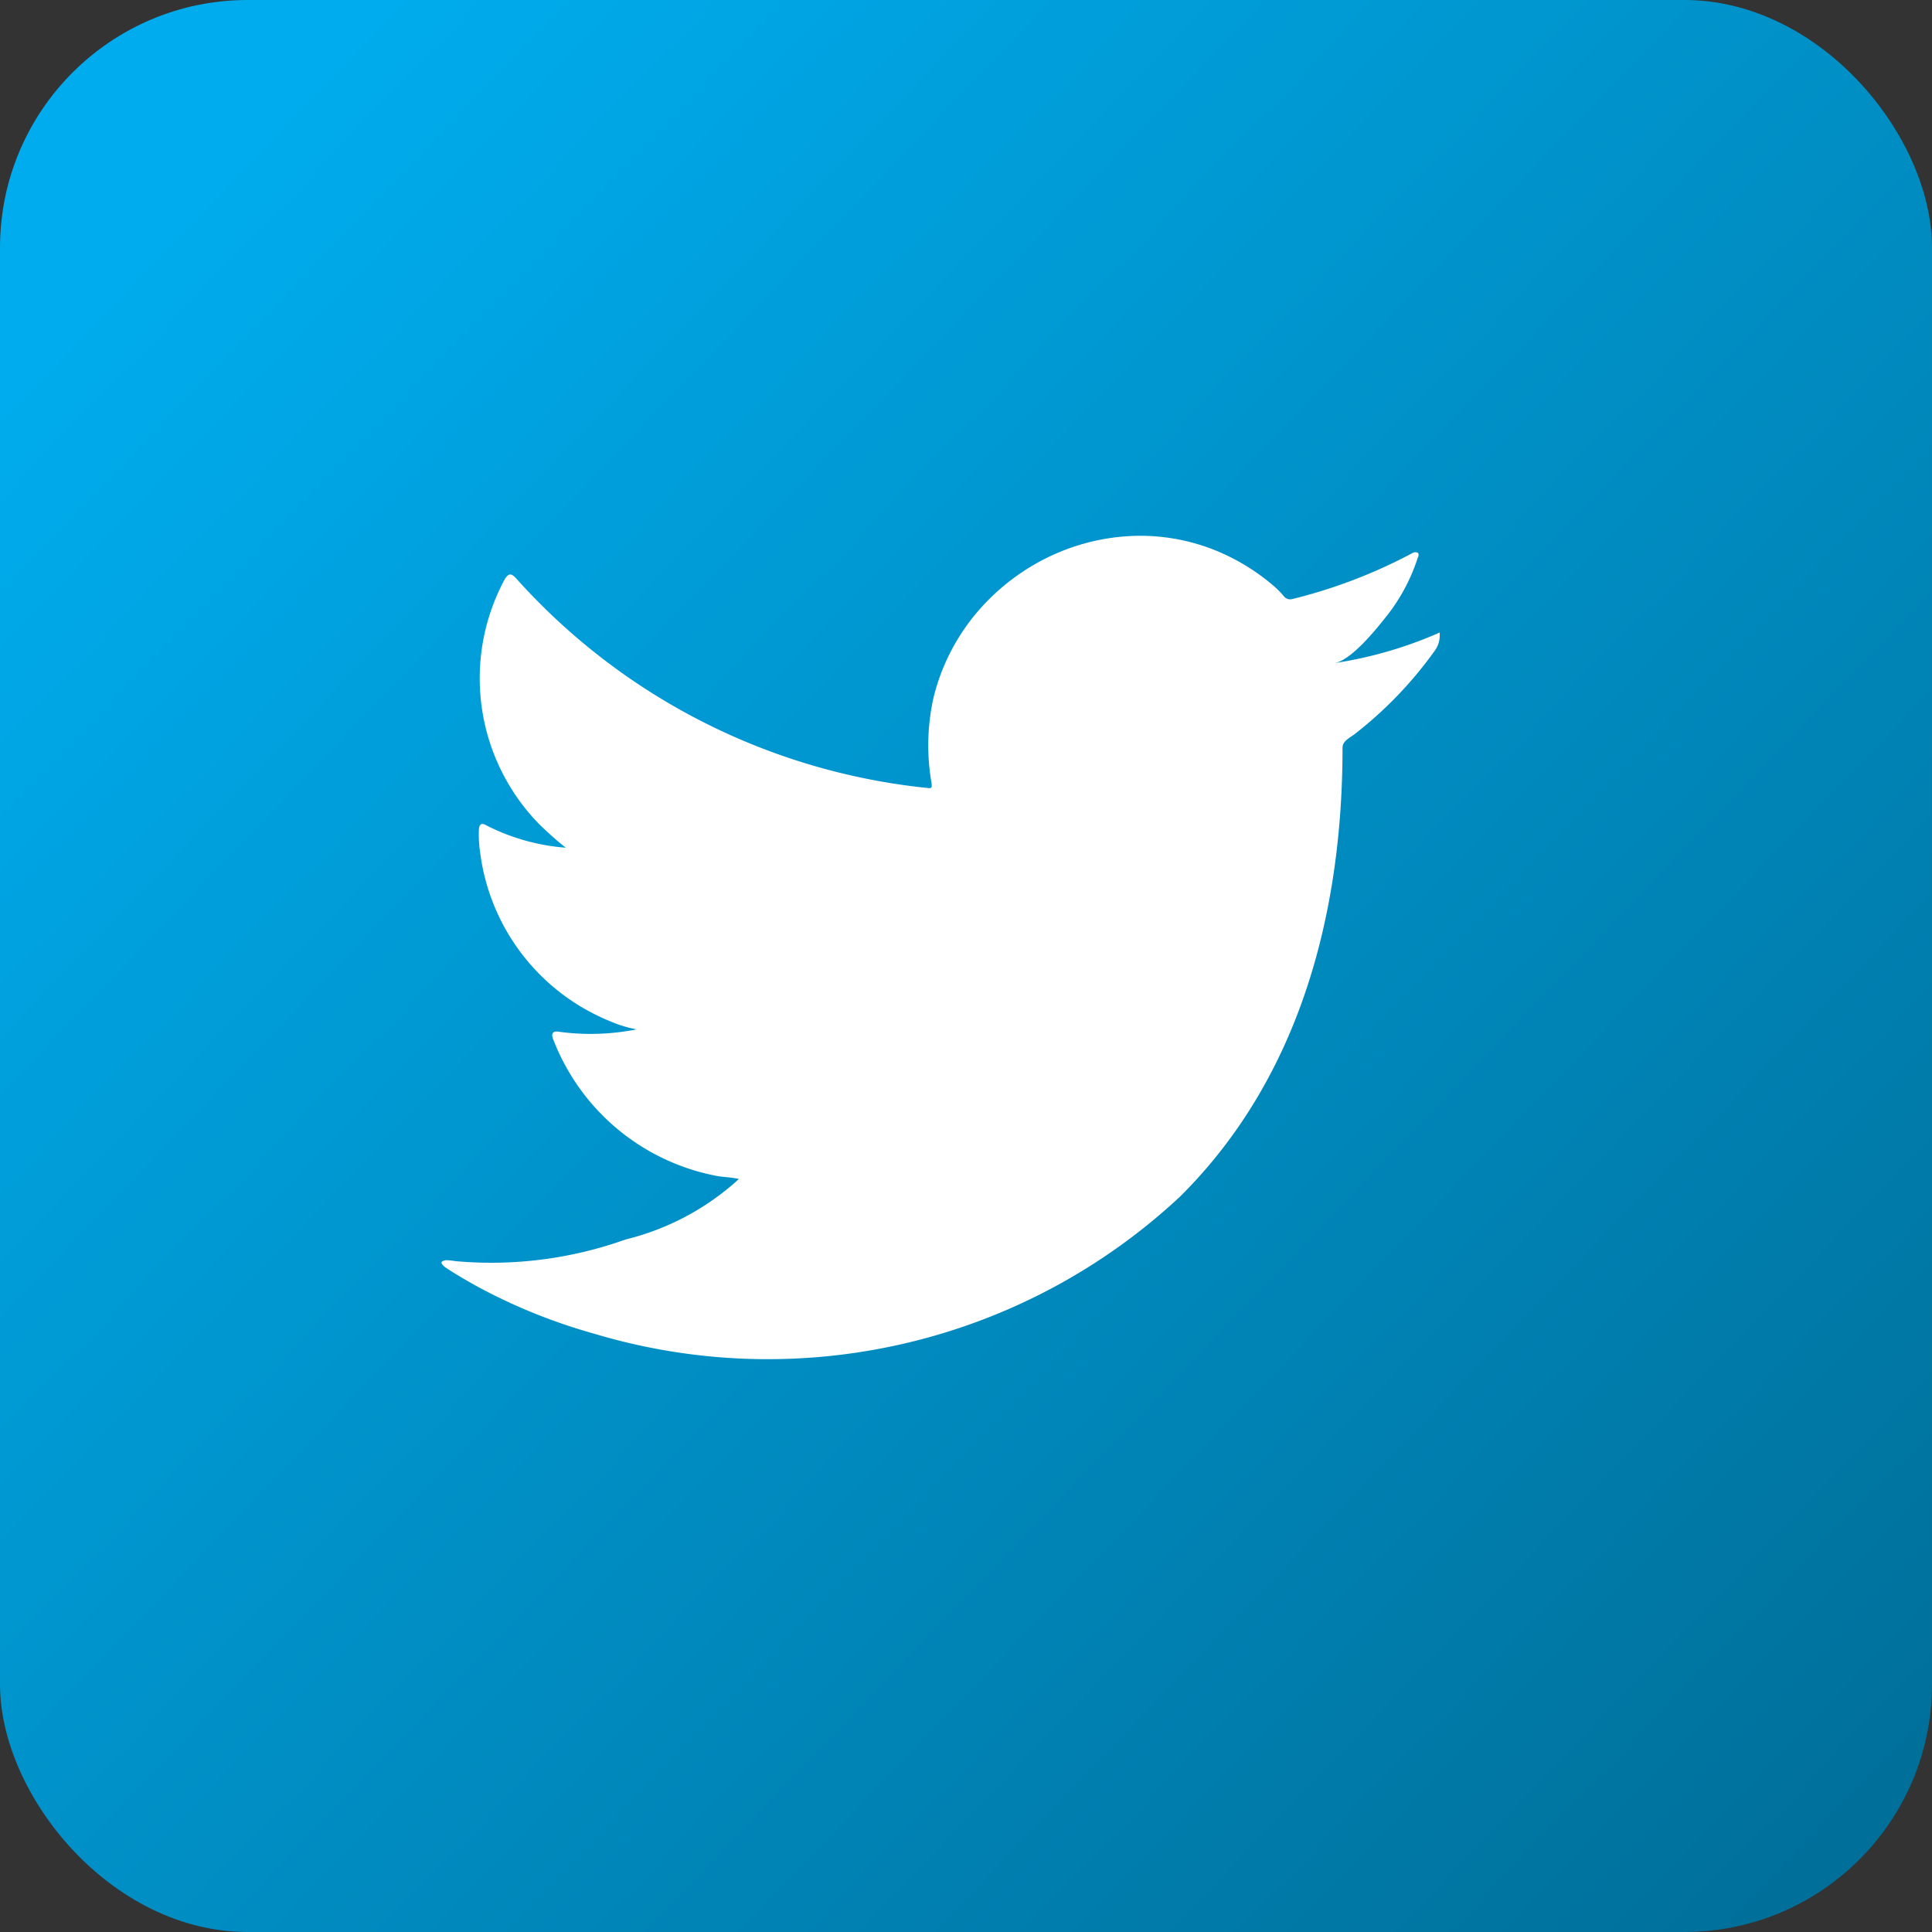
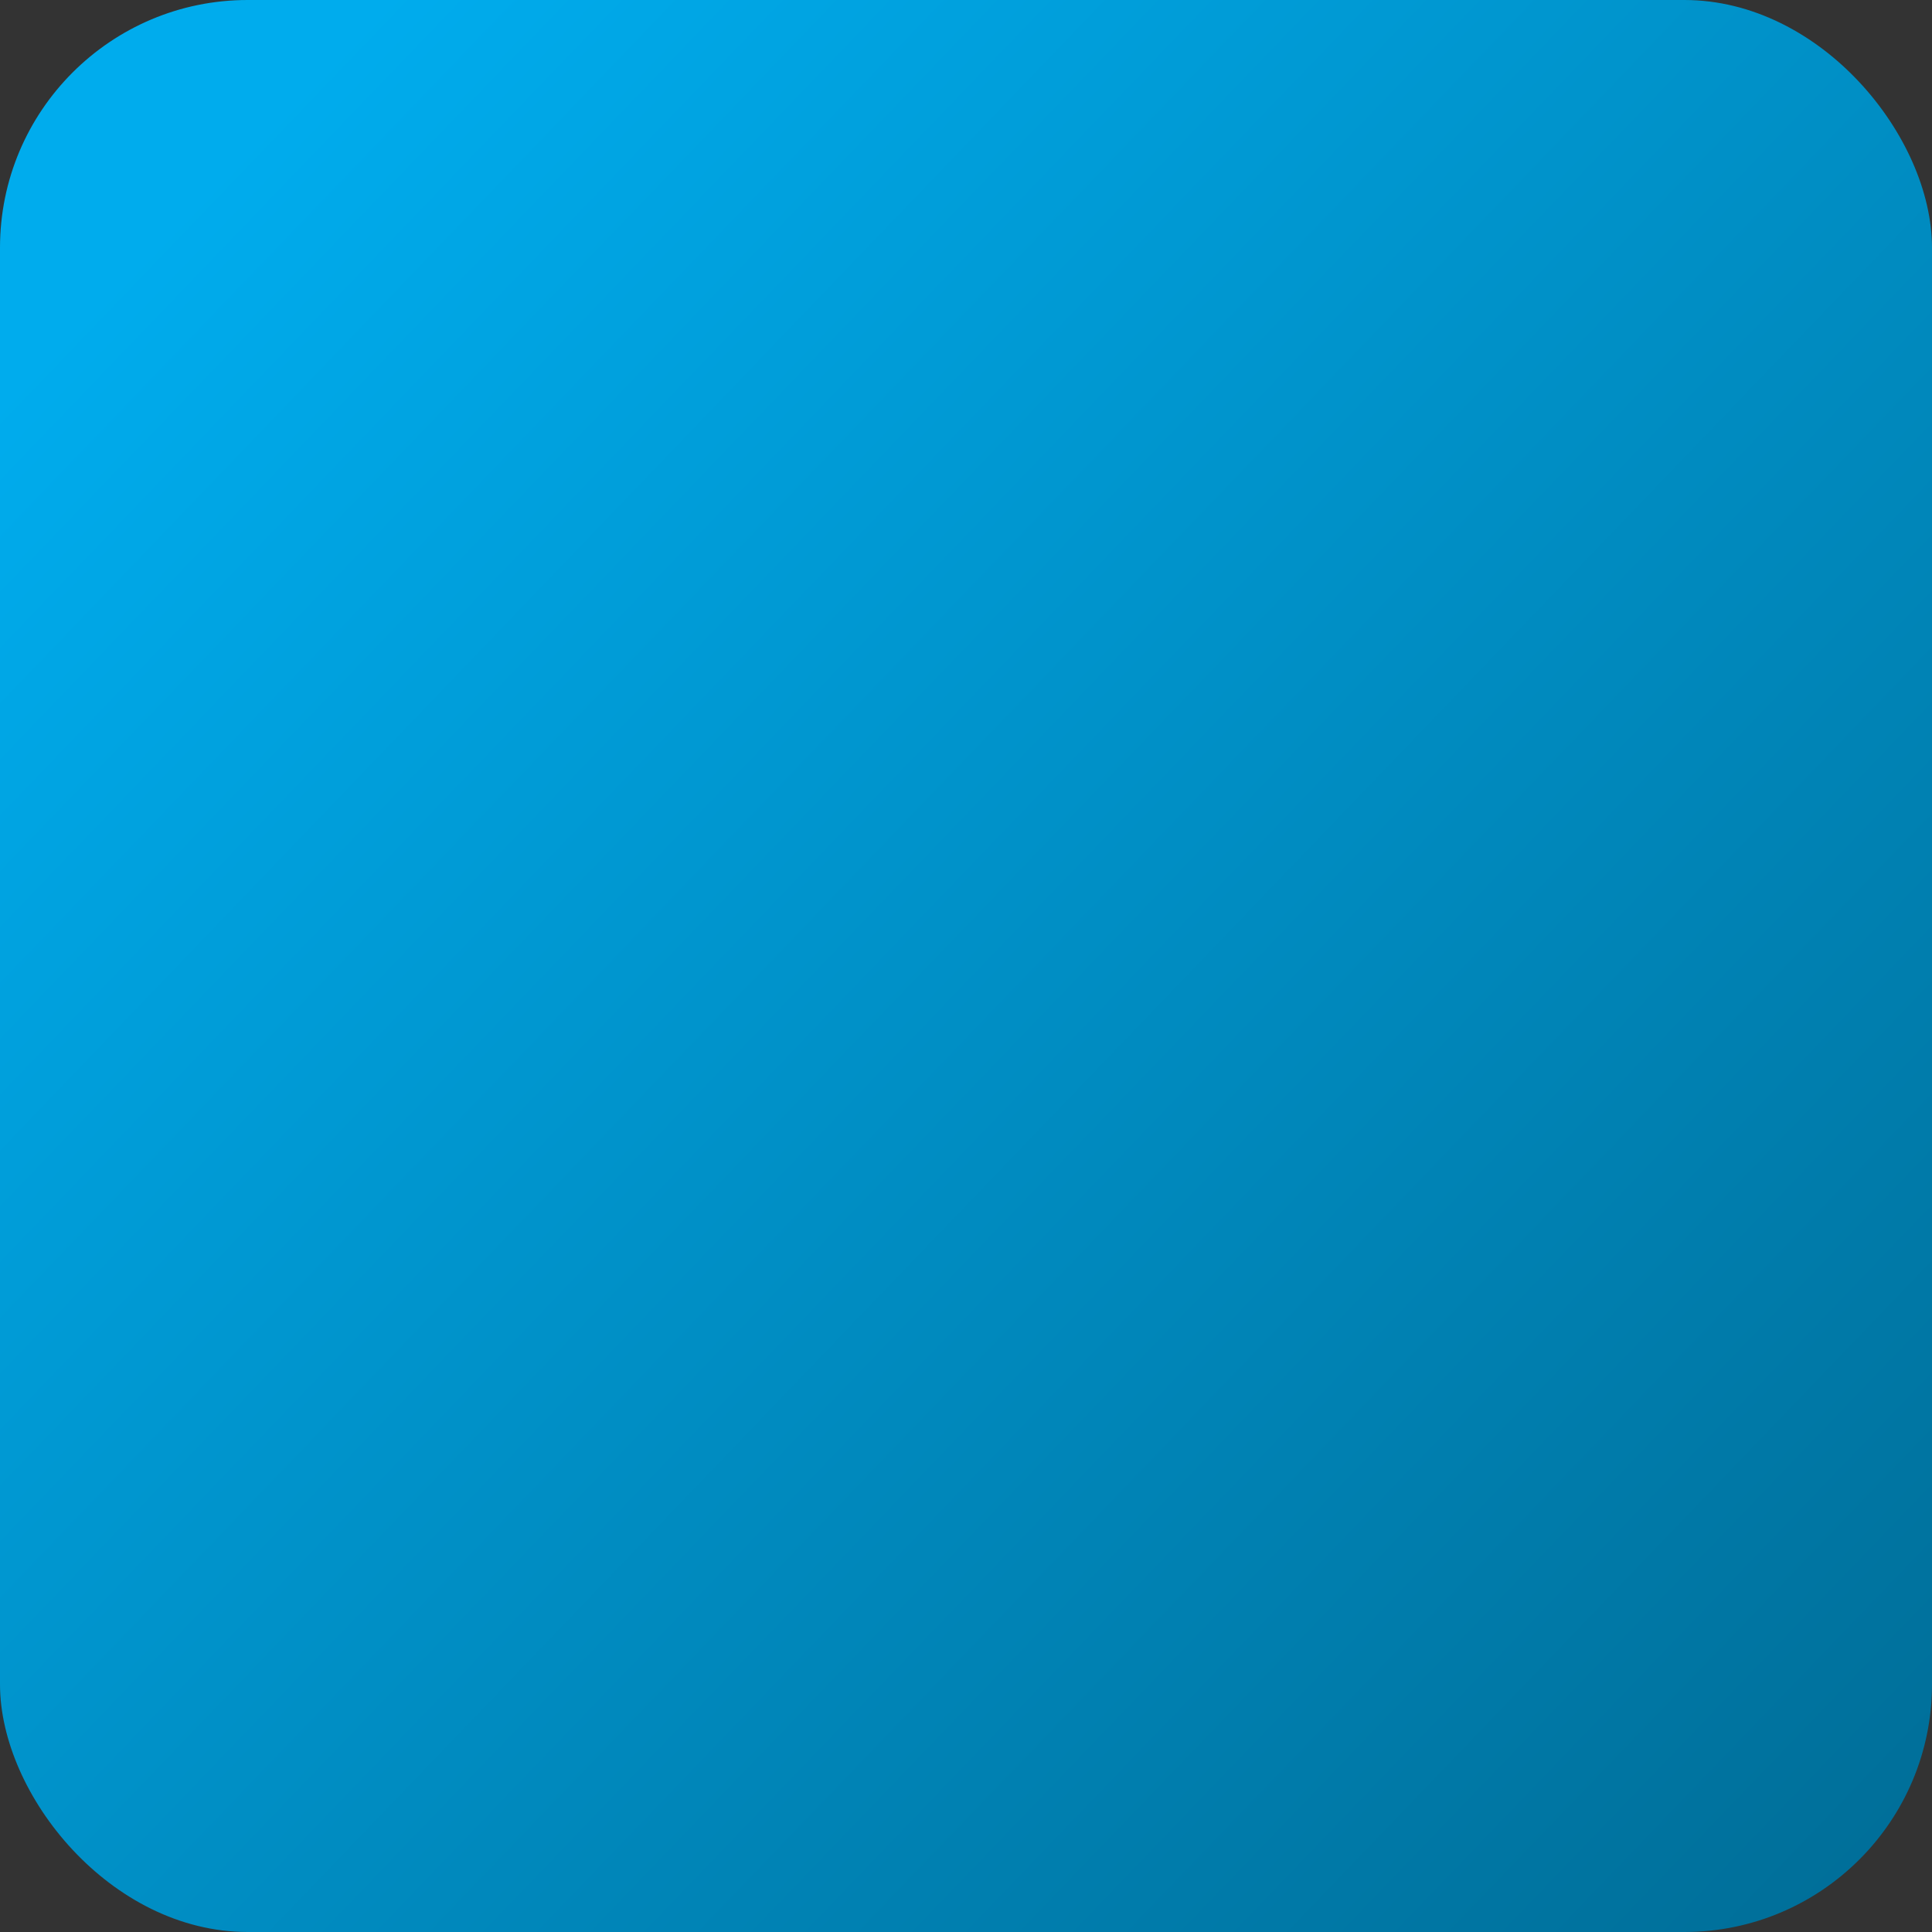
<svg xmlns="http://www.w3.org/2000/svg" width="39" height="39" viewBox="0 0 39 39">
  <rect x="0" y="0" width="39" height="39" fill="#333333" stroke="none" />
  <defs>
    <linearGradient id="linear-gradient" x1="0.069" y1="0.14" x2="1" y2="1.034" gradientUnits="objectBoundingBox">
      <stop offset="0" stop-color="#00aced" />
      <stop offset="1" stop-color="#006b94" />
    </linearGradient>
  </defs>
  <g id="icon-twitter" transform="translate(-0.108 -0.361)">
    <g id="Group_23210" data-name="Group 23210">
      <rect id="Rectangle_697" data-name="Rectangle 697" width="39" height="39" rx="5" transform="translate(0.108 0.361)" fill="url(#linear-gradient)" />
-       <path id="Path_23686" data-name="Path 23686" d="M13.314-86.089a8.355,8.355,0,0,1-2.039.581c.327-.056.809-.648,1-.888a3.749,3.749,0,0,0,.676-1.234c.018-.035.03-.08,0-.106a.117.117,0,0,0-.109.009,10.409,10.409,0,0,1-2.416.925.161.161,0,0,1-.167-.044,1.906,1.906,0,0,0-.211-.216,4.275,4.275,0,0,0-1.17-.717,4.058,4.058,0,0,0-1.8-.289,4.3,4.3,0,0,0-1.7.48A4.419,4.419,0,0,0,4-86.466a4.225,4.225,0,0,0-.82,1.644,4.432,4.432,0,0,0-.043,1.735c.013.1,0,.11-.083.1a12.909,12.909,0,0,1-8.3-4.228c-.1-.11-.149-.11-.229.009a4.212,4.212,0,0,0,.718,4.976c.163.154.33.308.511.449a4.232,4.232,0,0,1-1.6-.449c-.1-.062-.145-.027-.154.083a2.563,2.563,0,0,0,.027.475,4.258,4.258,0,0,0,2.624,3.395,2.454,2.454,0,0,0,.533.163,4.745,4.745,0,0,1-1.572.048c-.115-.021-.158.035-.115.145a4.423,4.423,0,0,0,3.3,2.765c.149.027.3.027.45.062-.009.013-.019.013-.027.027a5.232,5.232,0,0,1-2.256,1.194,8.068,8.068,0,0,1-3.424.439c-.185-.027-.224-.025-.273,0s-.006.076.053.123c.233.154.47.291.713.423a11.408,11.408,0,0,0,2.289.916A12.194,12.194,0,0,0,8.158-74.742c2.425-2.41,3.276-5.734,3.276-9.062,0-.13.154-.2.245-.27A8.075,8.075,0,0,0,13.29-85.75a.514.514,0,0,0,.106-.321v-.018C13.4-86.142,13.4-86.126,13.314-86.089Z" transform="translate(15.775 99.254)" fill="#fff" />
    </g>
  </g>
</svg>